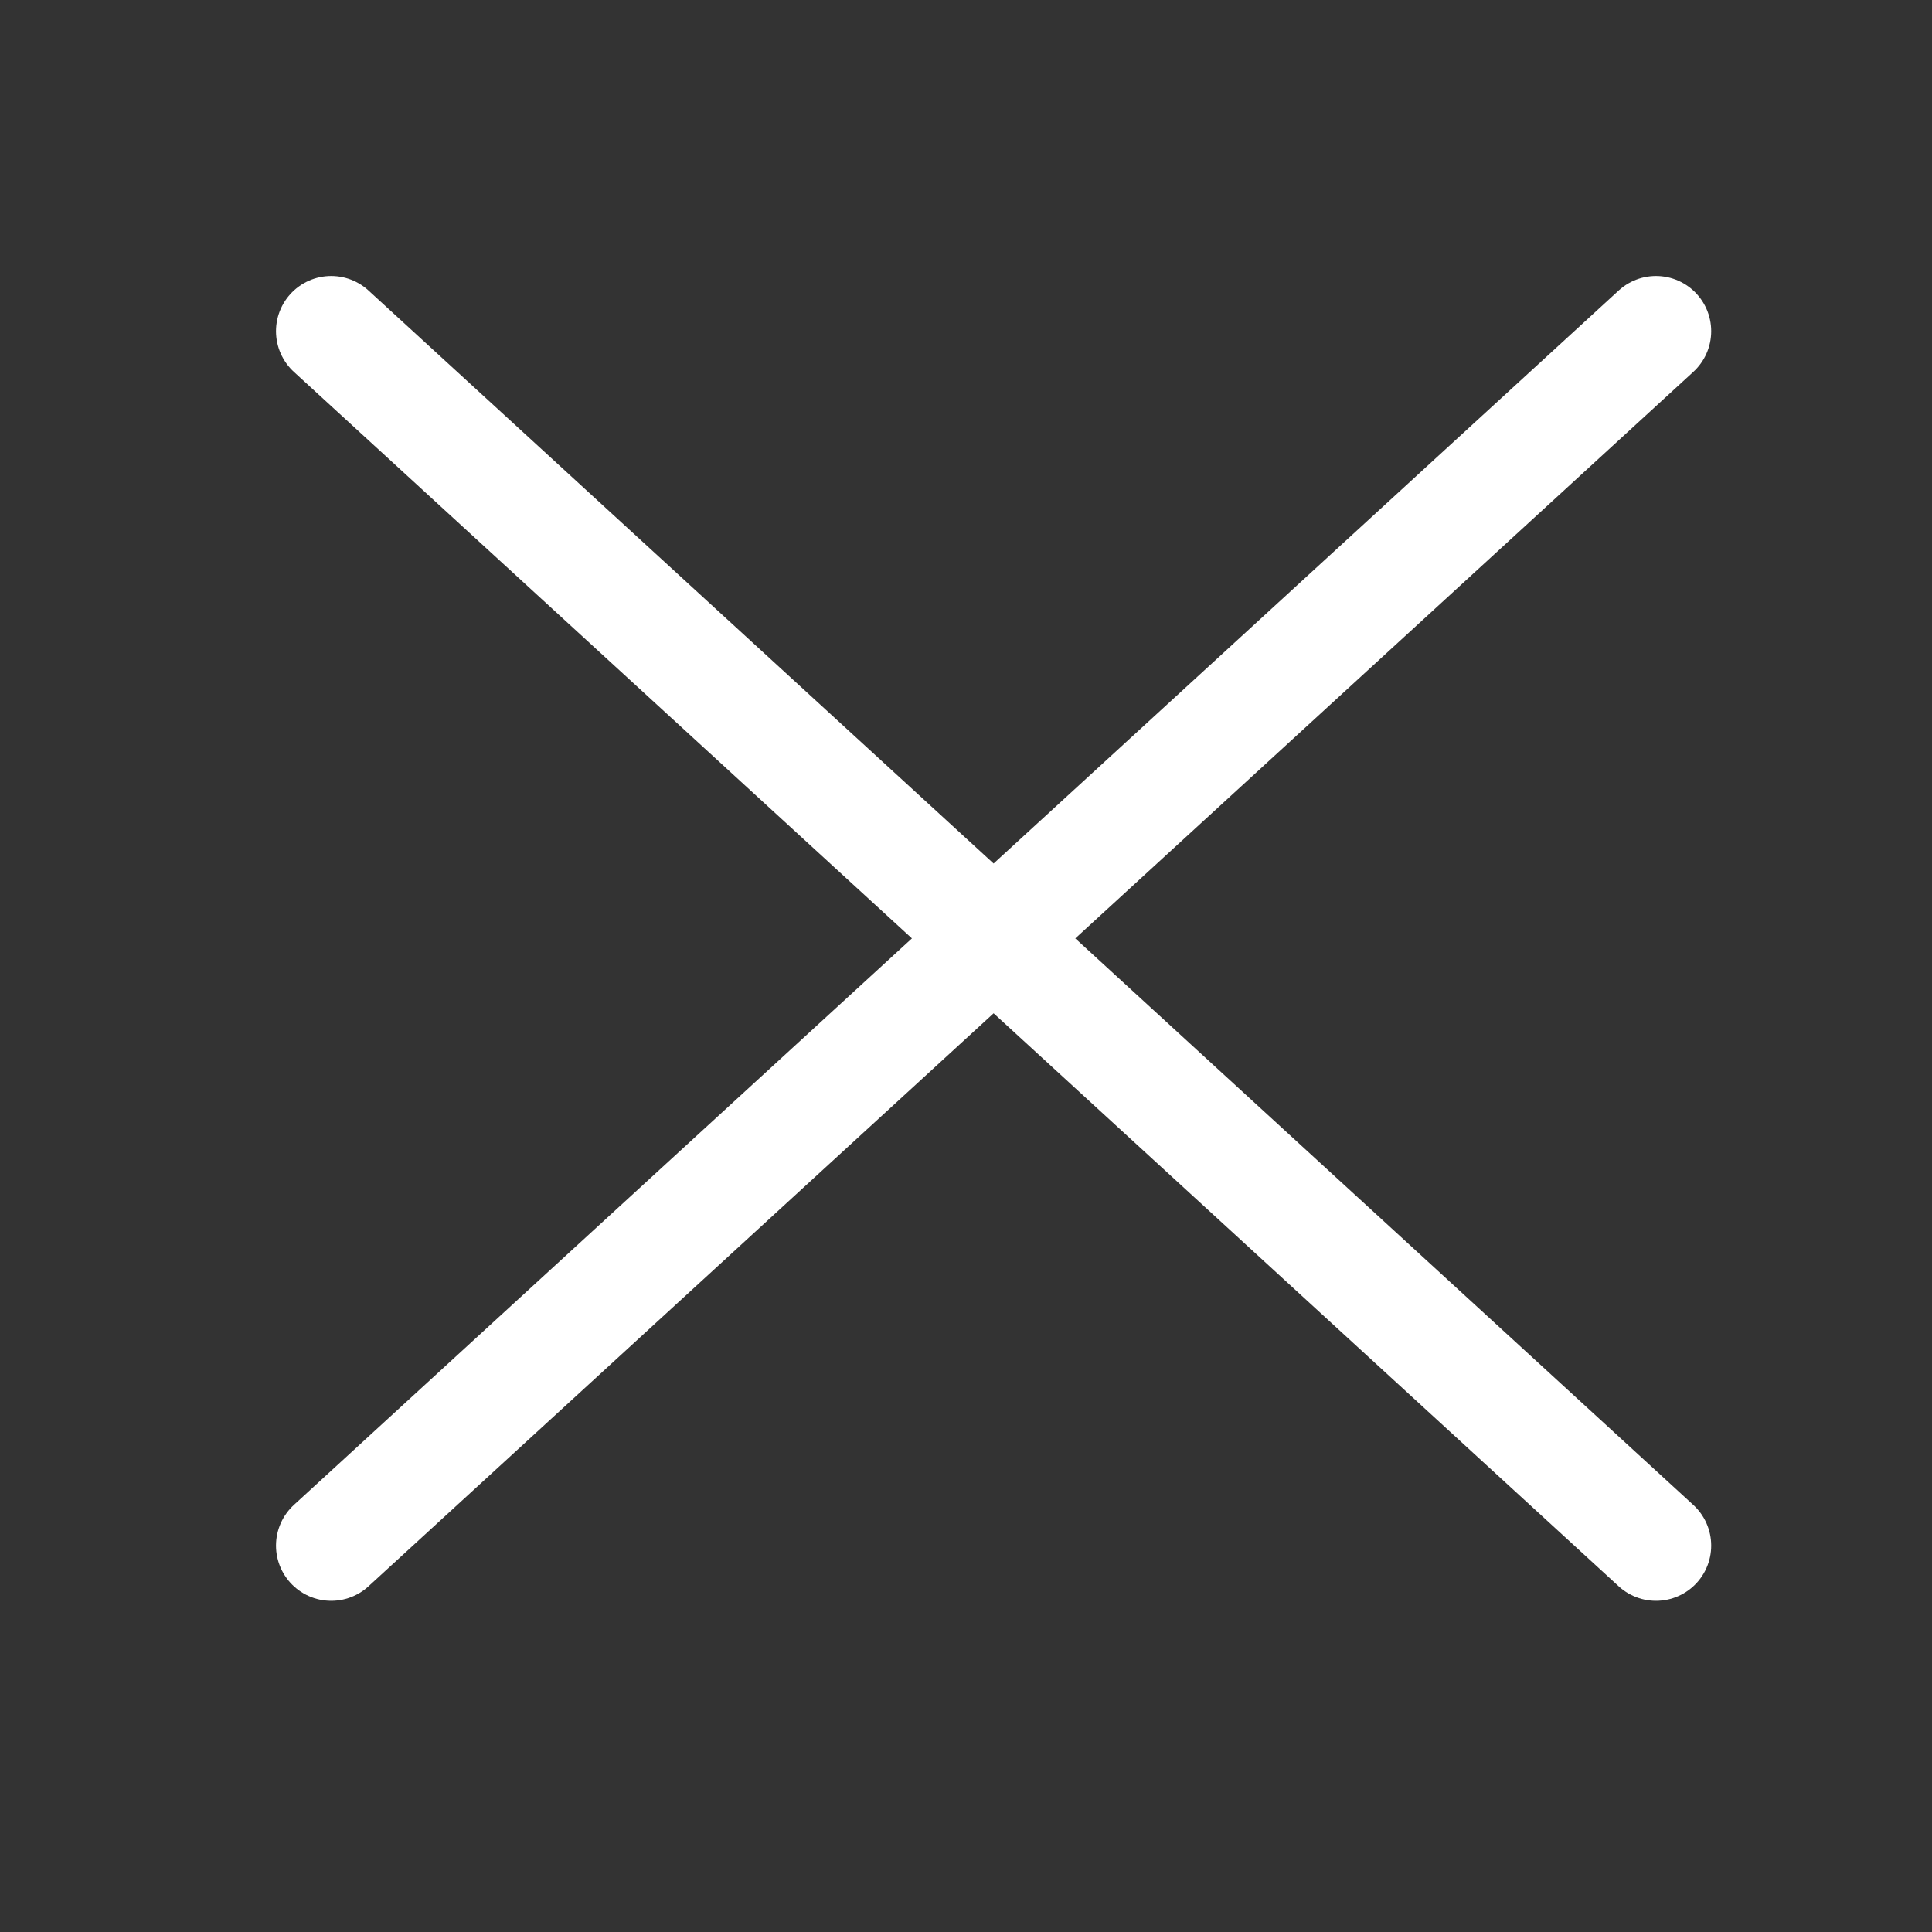
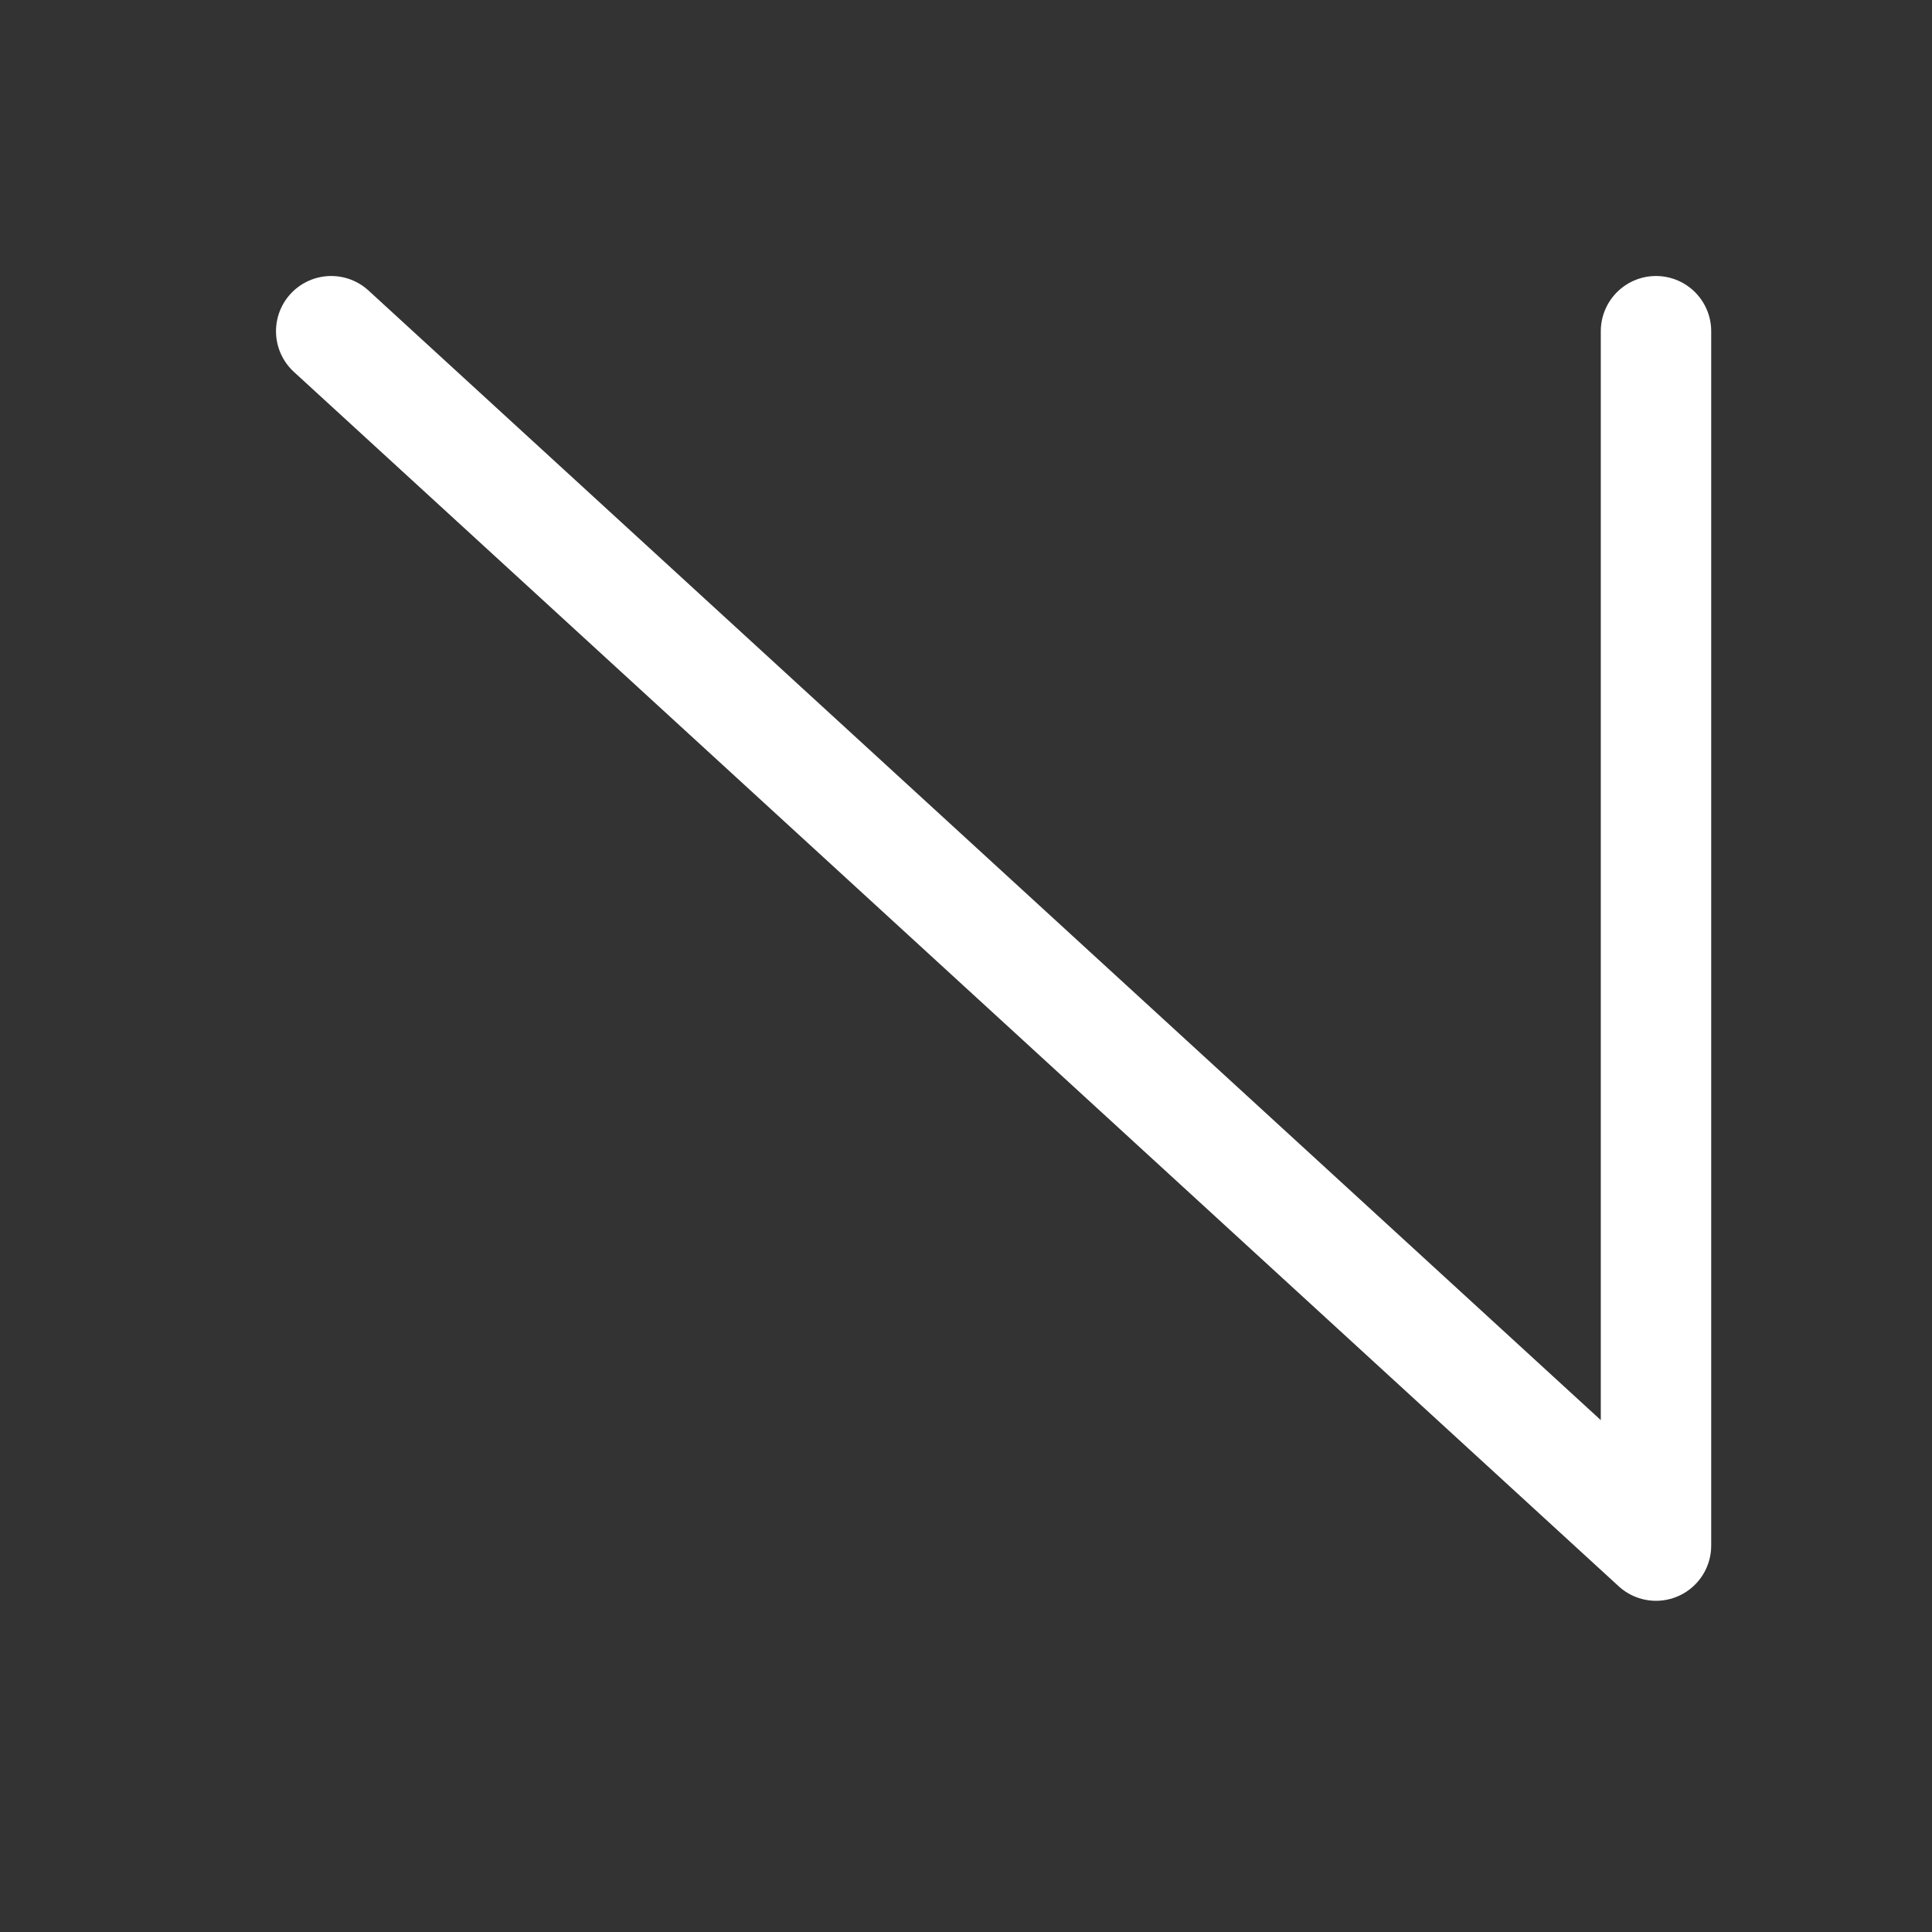
<svg xmlns="http://www.w3.org/2000/svg" width="35" height="35" viewBox="0 0 35 35" fill="none">
  <rect x="0" y="0" width="35" height="35" fill="#333333" stroke="none" />
-   <path d="M6 6L30 28M6 28L30 6" stroke="white" stroke-width="2" stroke-linecap="round" stroke-linejoin="round" />
+   <path d="M6 6L30 28L30 6" stroke="white" stroke-width="2" stroke-linecap="round" stroke-linejoin="round" />
</svg>